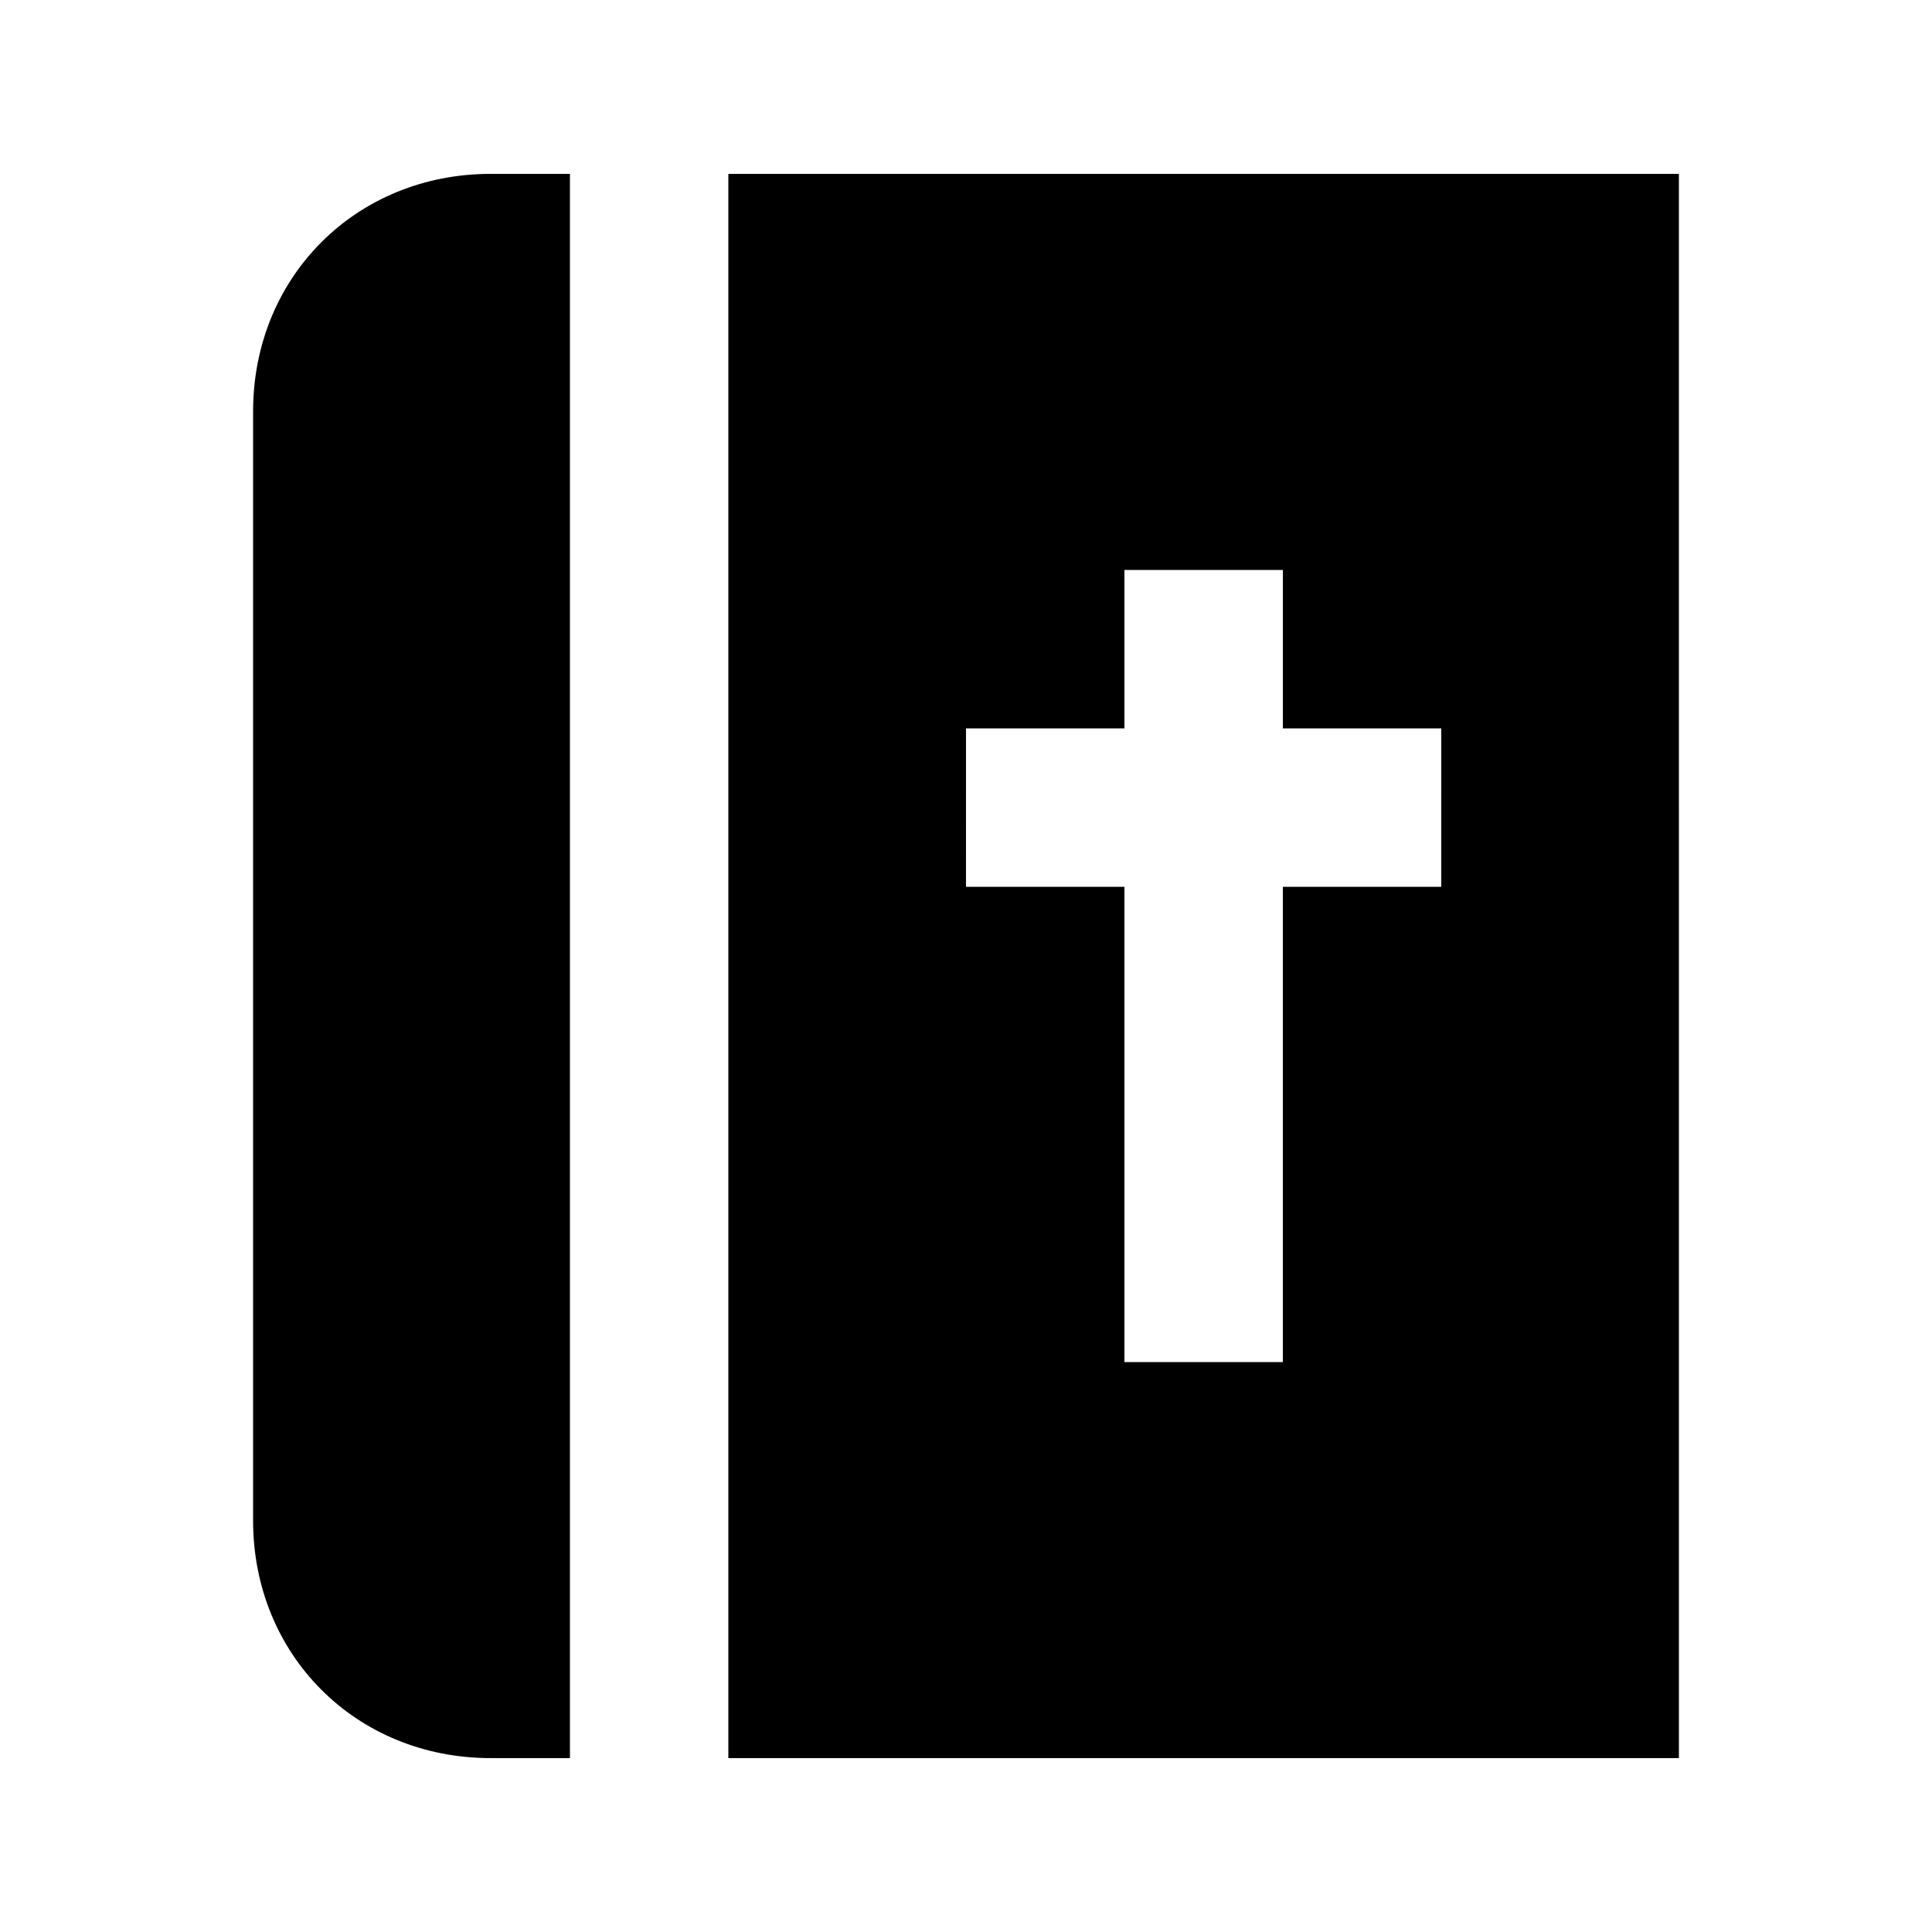
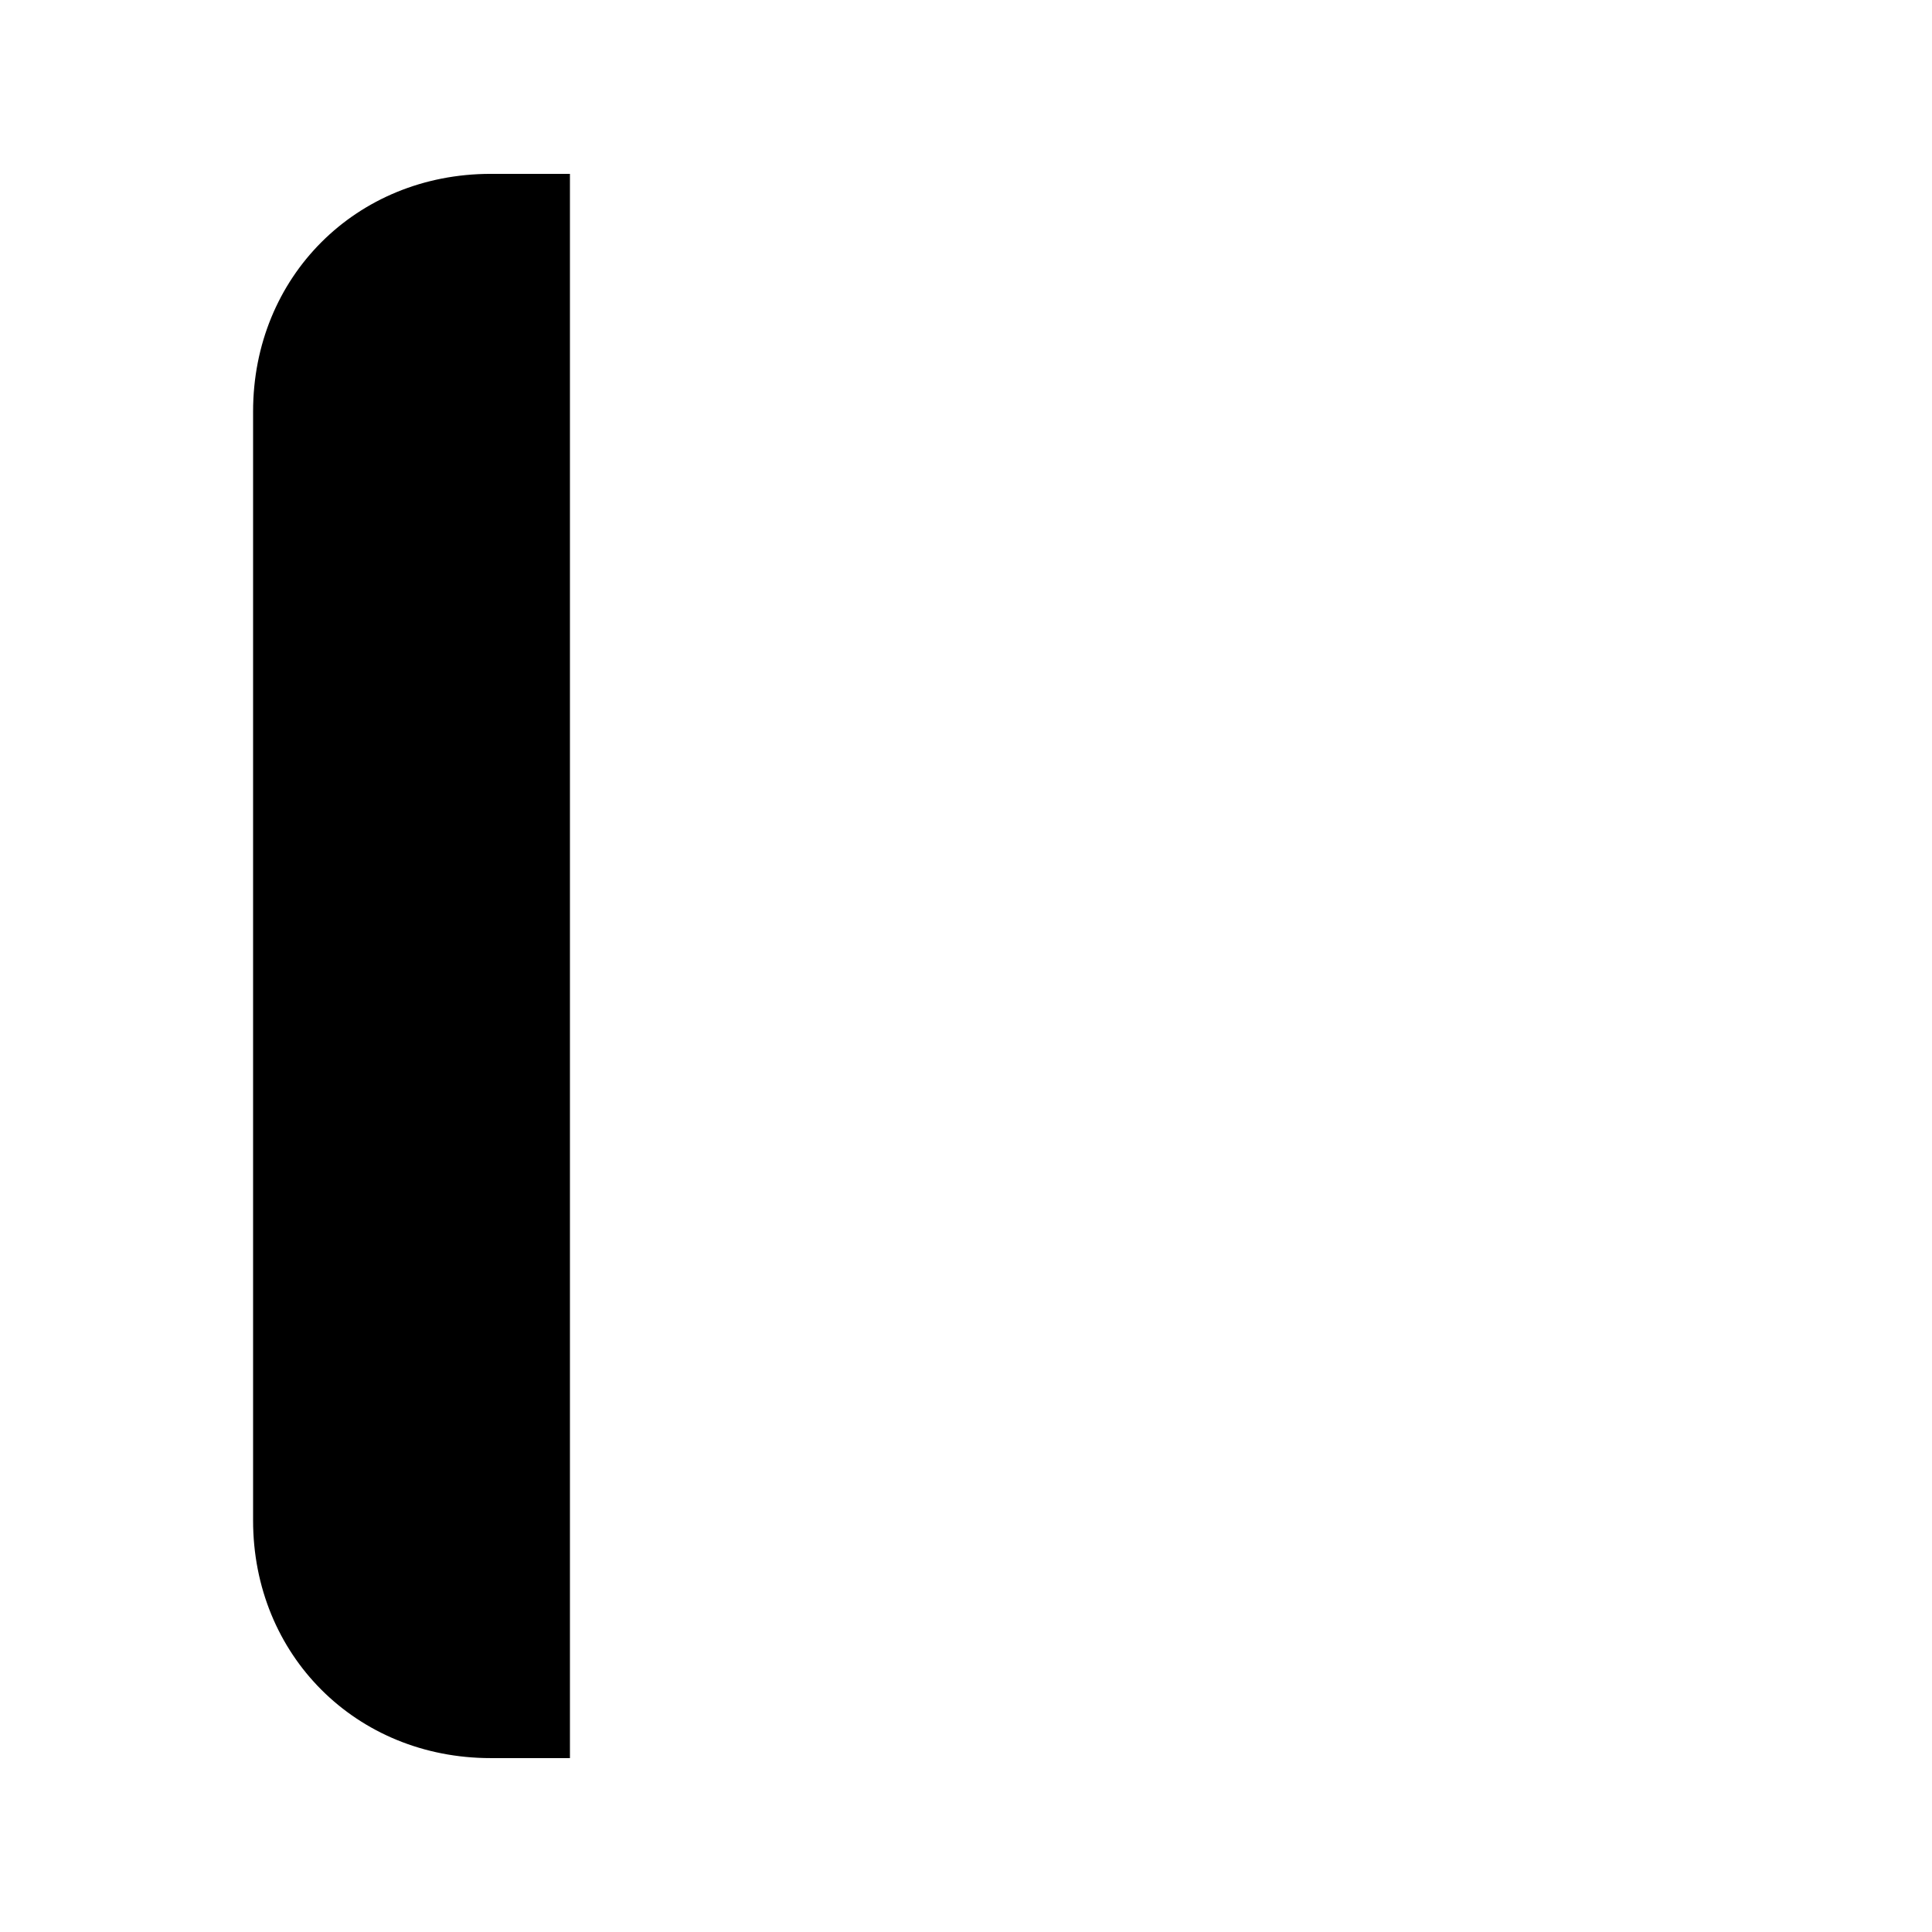
<svg xmlns="http://www.w3.org/2000/svg" fill="#000000" width="800px" height="800px" version="1.1" viewBox="144 144 512 512">
  <g>
    <path d="m211.07 253.05v293.89c0 35.688 27.289 62.977 62.977 62.977h20.992v-419.84h-20.992c-35.688 0-62.977 27.289-62.977 62.977z" />
-     <path d="m337.02 190.08v419.84h251.91l-0.004-419.84zm188.93 188.93h-41.984v125.95h-41.984v-125.95h-41.984l0.004-41.984h41.984v-41.984h41.984v41.984h41.984z" />
  </g>
</svg>